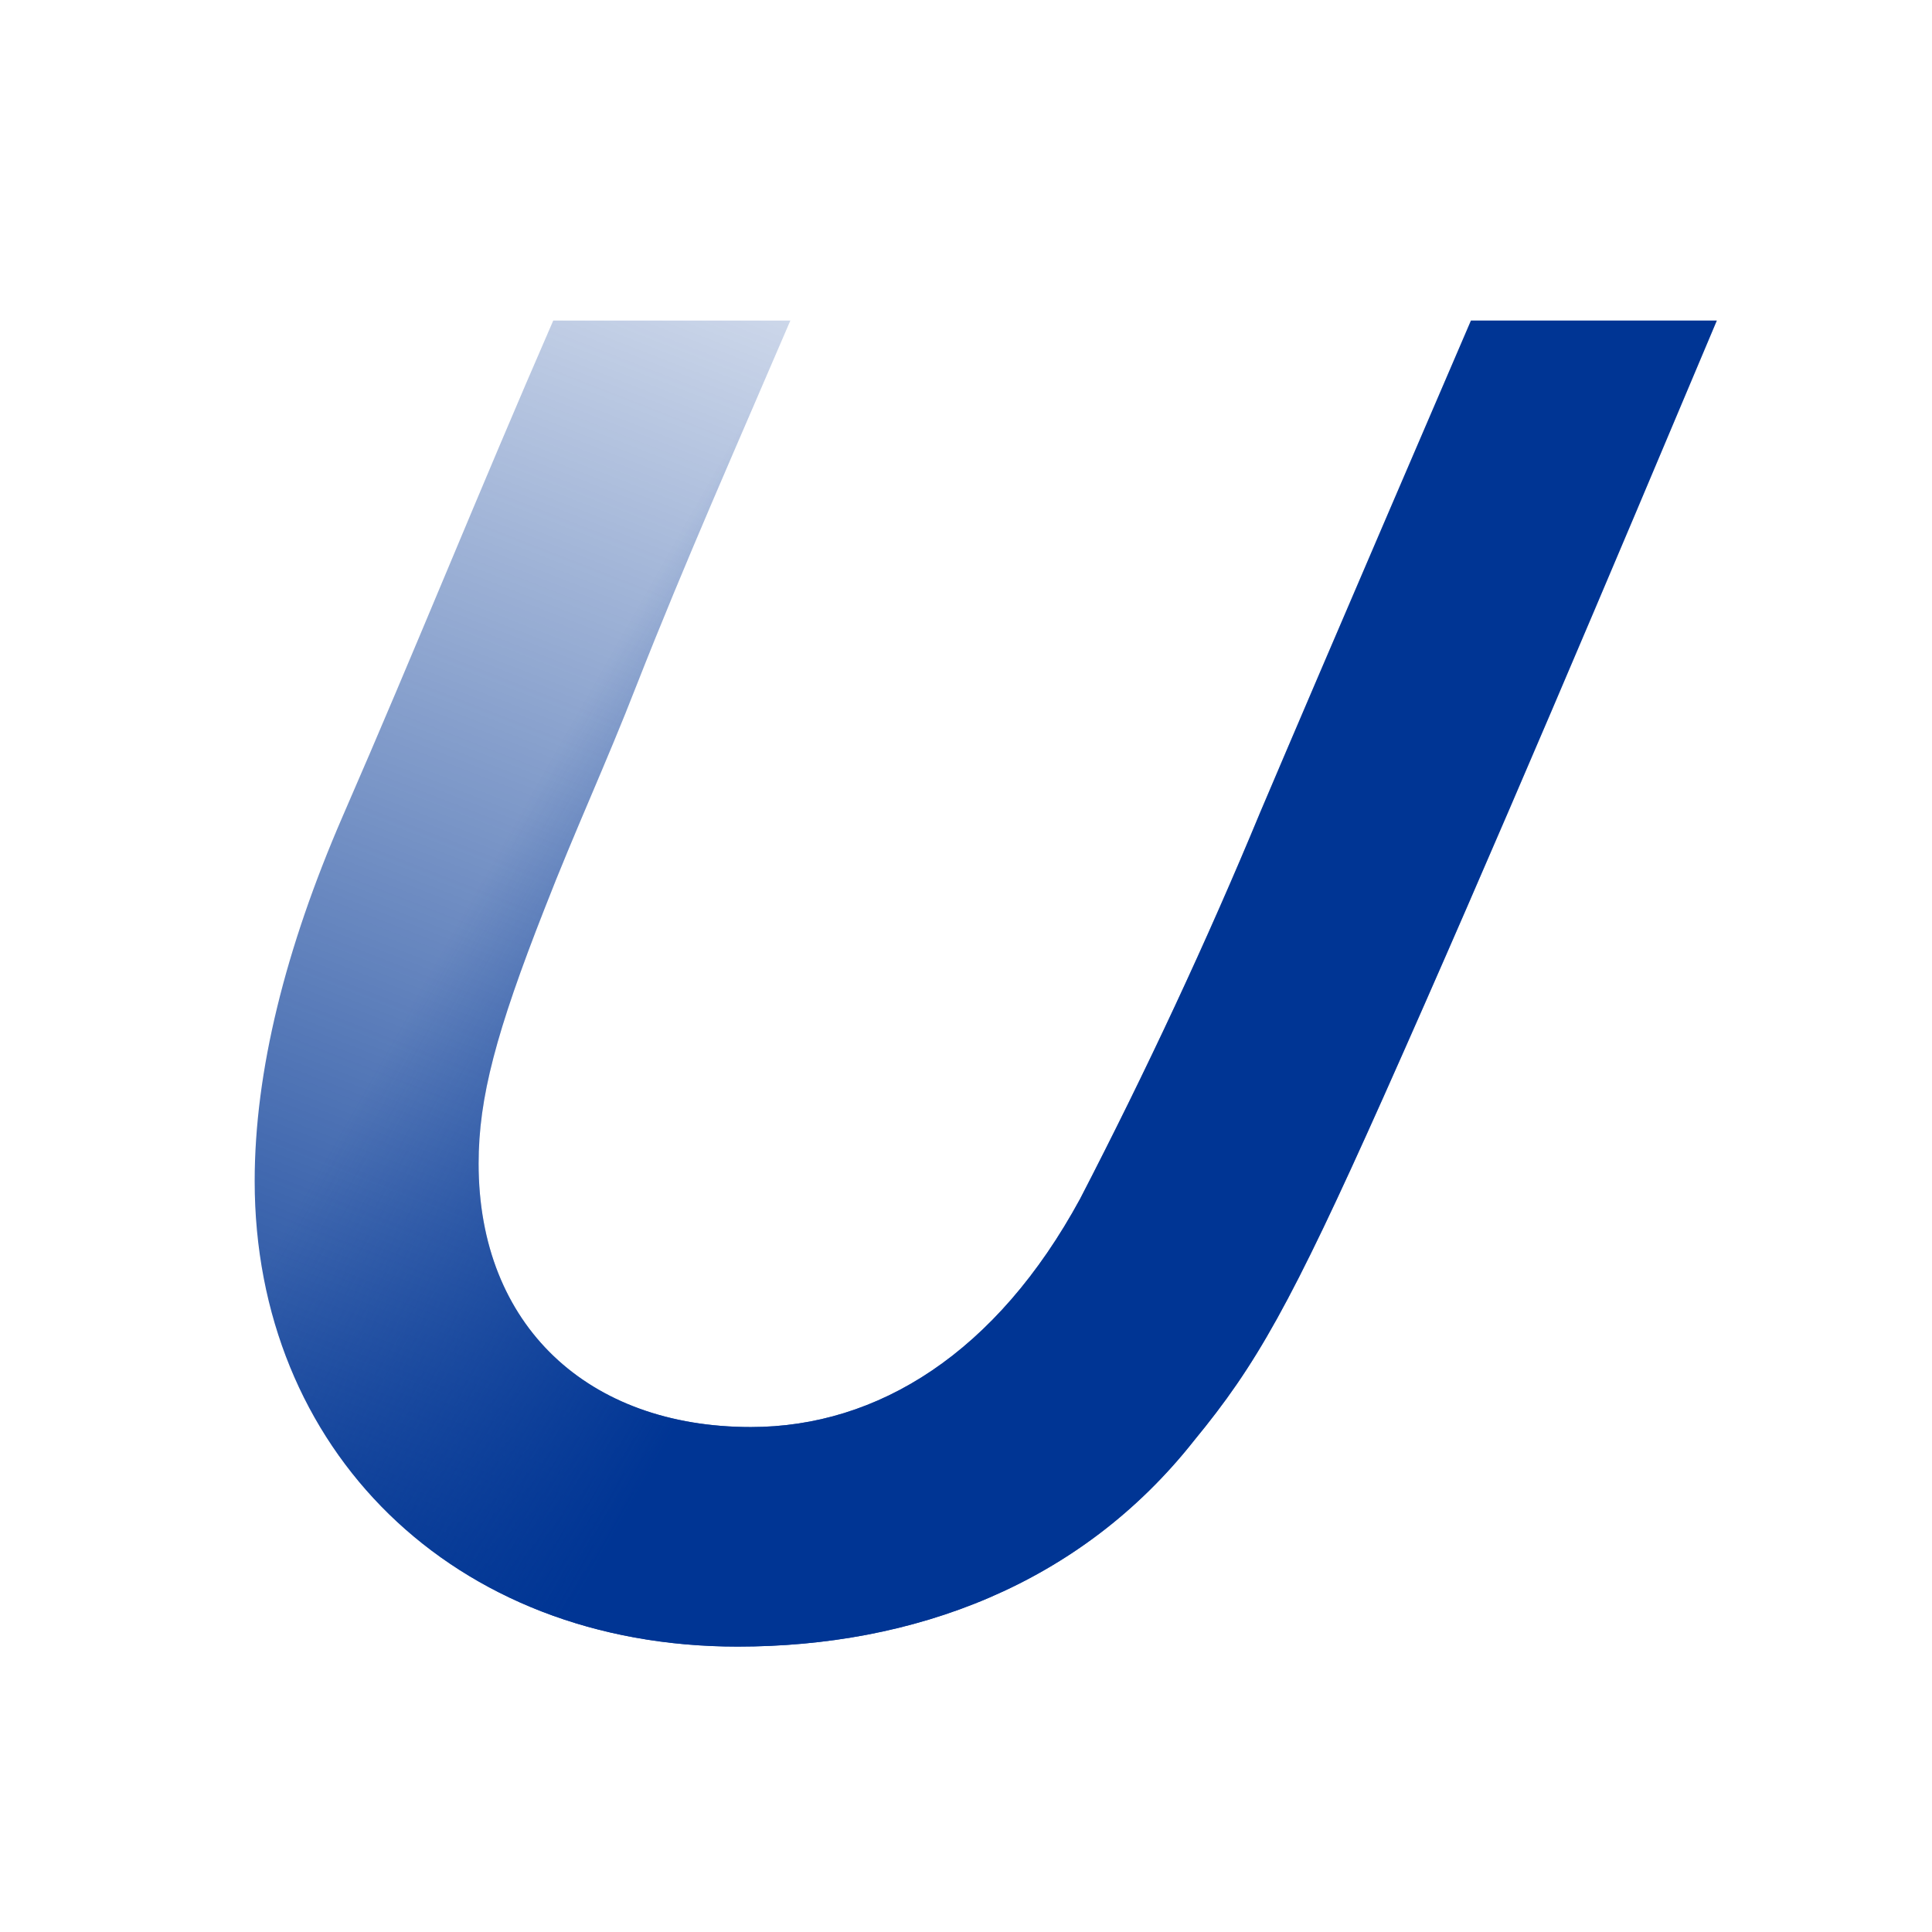
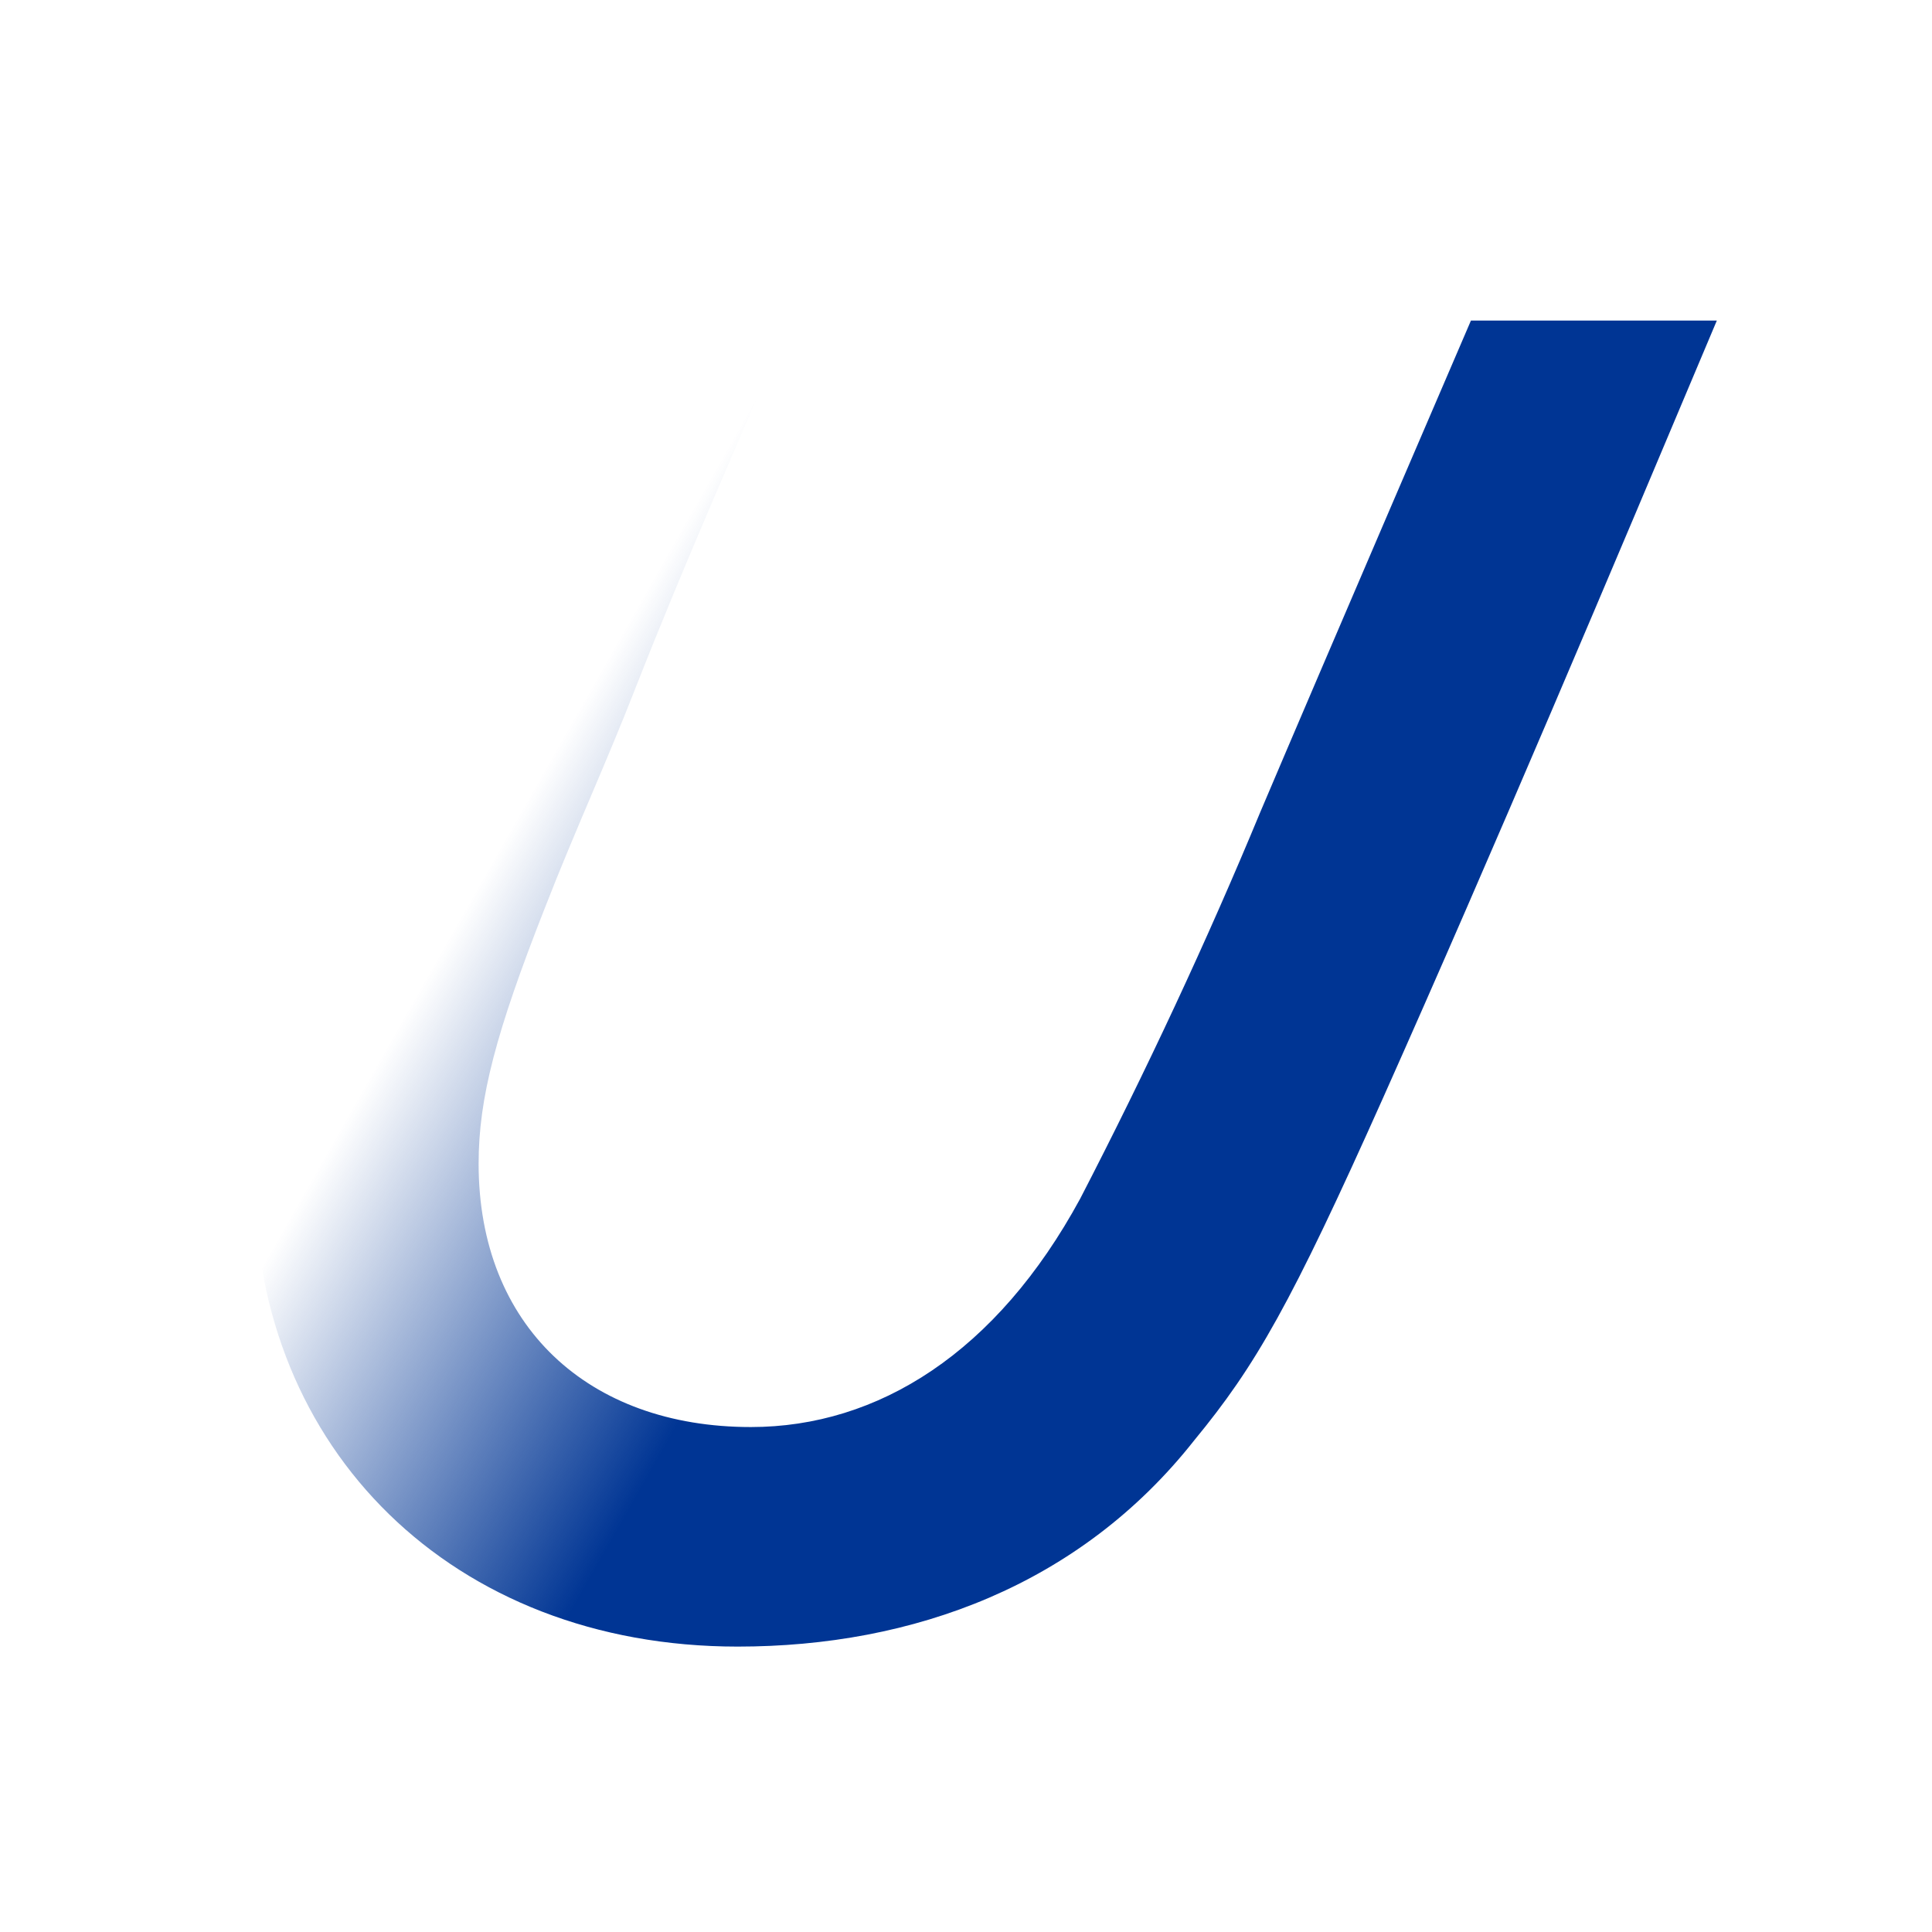
<svg xmlns="http://www.w3.org/2000/svg" version="1.1" id="Layer_1" x="0px" y="0px" width="44px" height="44px" viewBox="0 0 44 44" style="enable-background:new 0 0 44 44;" xml:space="preserve">
  <style type="text/css">
	.st0{fill:url(#SVGID_1_);}
	.st1{fill:url(#SVGID_00000065045768226072687790000002104754117985927814_);}
</style>
  <linearGradient id="SVGID_1_" gradientUnits="userSpaceOnUse" x1="24.657" y1="36.08" x2="12.658" y2="5.357" gradientTransform="matrix(1 0 0 -1 0 46)">
    <stop offset="0" style="stop-color:#003594;stop-opacity:0.2" />
    <stop offset="1" style="stop-color:#003594" />
  </linearGradient>
-   <path class="st0" d="M10.9,26.5c0,3.7,2.5,6,6.2,6c2.9,0,5.6-1.7,7.5-5.2c1.5-2.9,2.9-5.9,4.1-8.8c1.4-3.3,4.8-11.2,4.8-11.2h5.6  C36.7,13,34,19.4,31.5,25c-2.1,4.7-2.9,6.1-4.3,7.8c-2.6,3.3-6.4,4.7-10.4,4.7c-6.5,0-11-4.5-11-10.6c0-2.5,0.7-5.3,2-8.3  c1.7-3.9,3.1-7.4,4.8-11.3H18c-1.2,2.8-2.4,5.5-3.5,8.3c-0.7,1.8-1.4,3.3-2.1,5.1C11.3,23.5,10.9,25,10.9,26.5z" />
  <linearGradient id="SVGID_00000089531936529595131410000017012334365152223888_" gradientUnits="userSpaceOnUse" x1="22.398" y1="25.798" x2="13.704" y2="30.743" gradientTransform="matrix(1 0 0 -1 0 46)">
    <stop offset="0" style="stop-color:#003594" />
    <stop offset="1" style="stop-color:#003594;stop-opacity:0" />
  </linearGradient>
  <path style="fill:url(#SVGID_00000089531936529595131410000017012334365152223888_);" d="M10.9,26.5c0,3.7,2.5,6,6.2,6  c2.9,0,5.6-1.7,7.5-5.2c1.5-2.9,2.9-5.9,4.1-8.8c1.4-3.3,4.8-11.2,4.8-11.2h5.6C36.7,13,34,19.4,31.5,25c-2.1,4.7-2.9,6.1-4.3,7.8  c-2.6,3.3-6.4,4.7-10.4,4.7c-6.5,0-11-4.5-11-10.6c0-2.5,0.7-5.3,2-8.3c1.7-3.9,3.1-7.4,4.8-11.3H18c-1.2,2.8-2.4,5.5-3.5,8.3  c-0.7,1.8-1.4,3.3-2.1,5.1C11.3,23.5,10.9,25,10.9,26.5z" />
</svg>